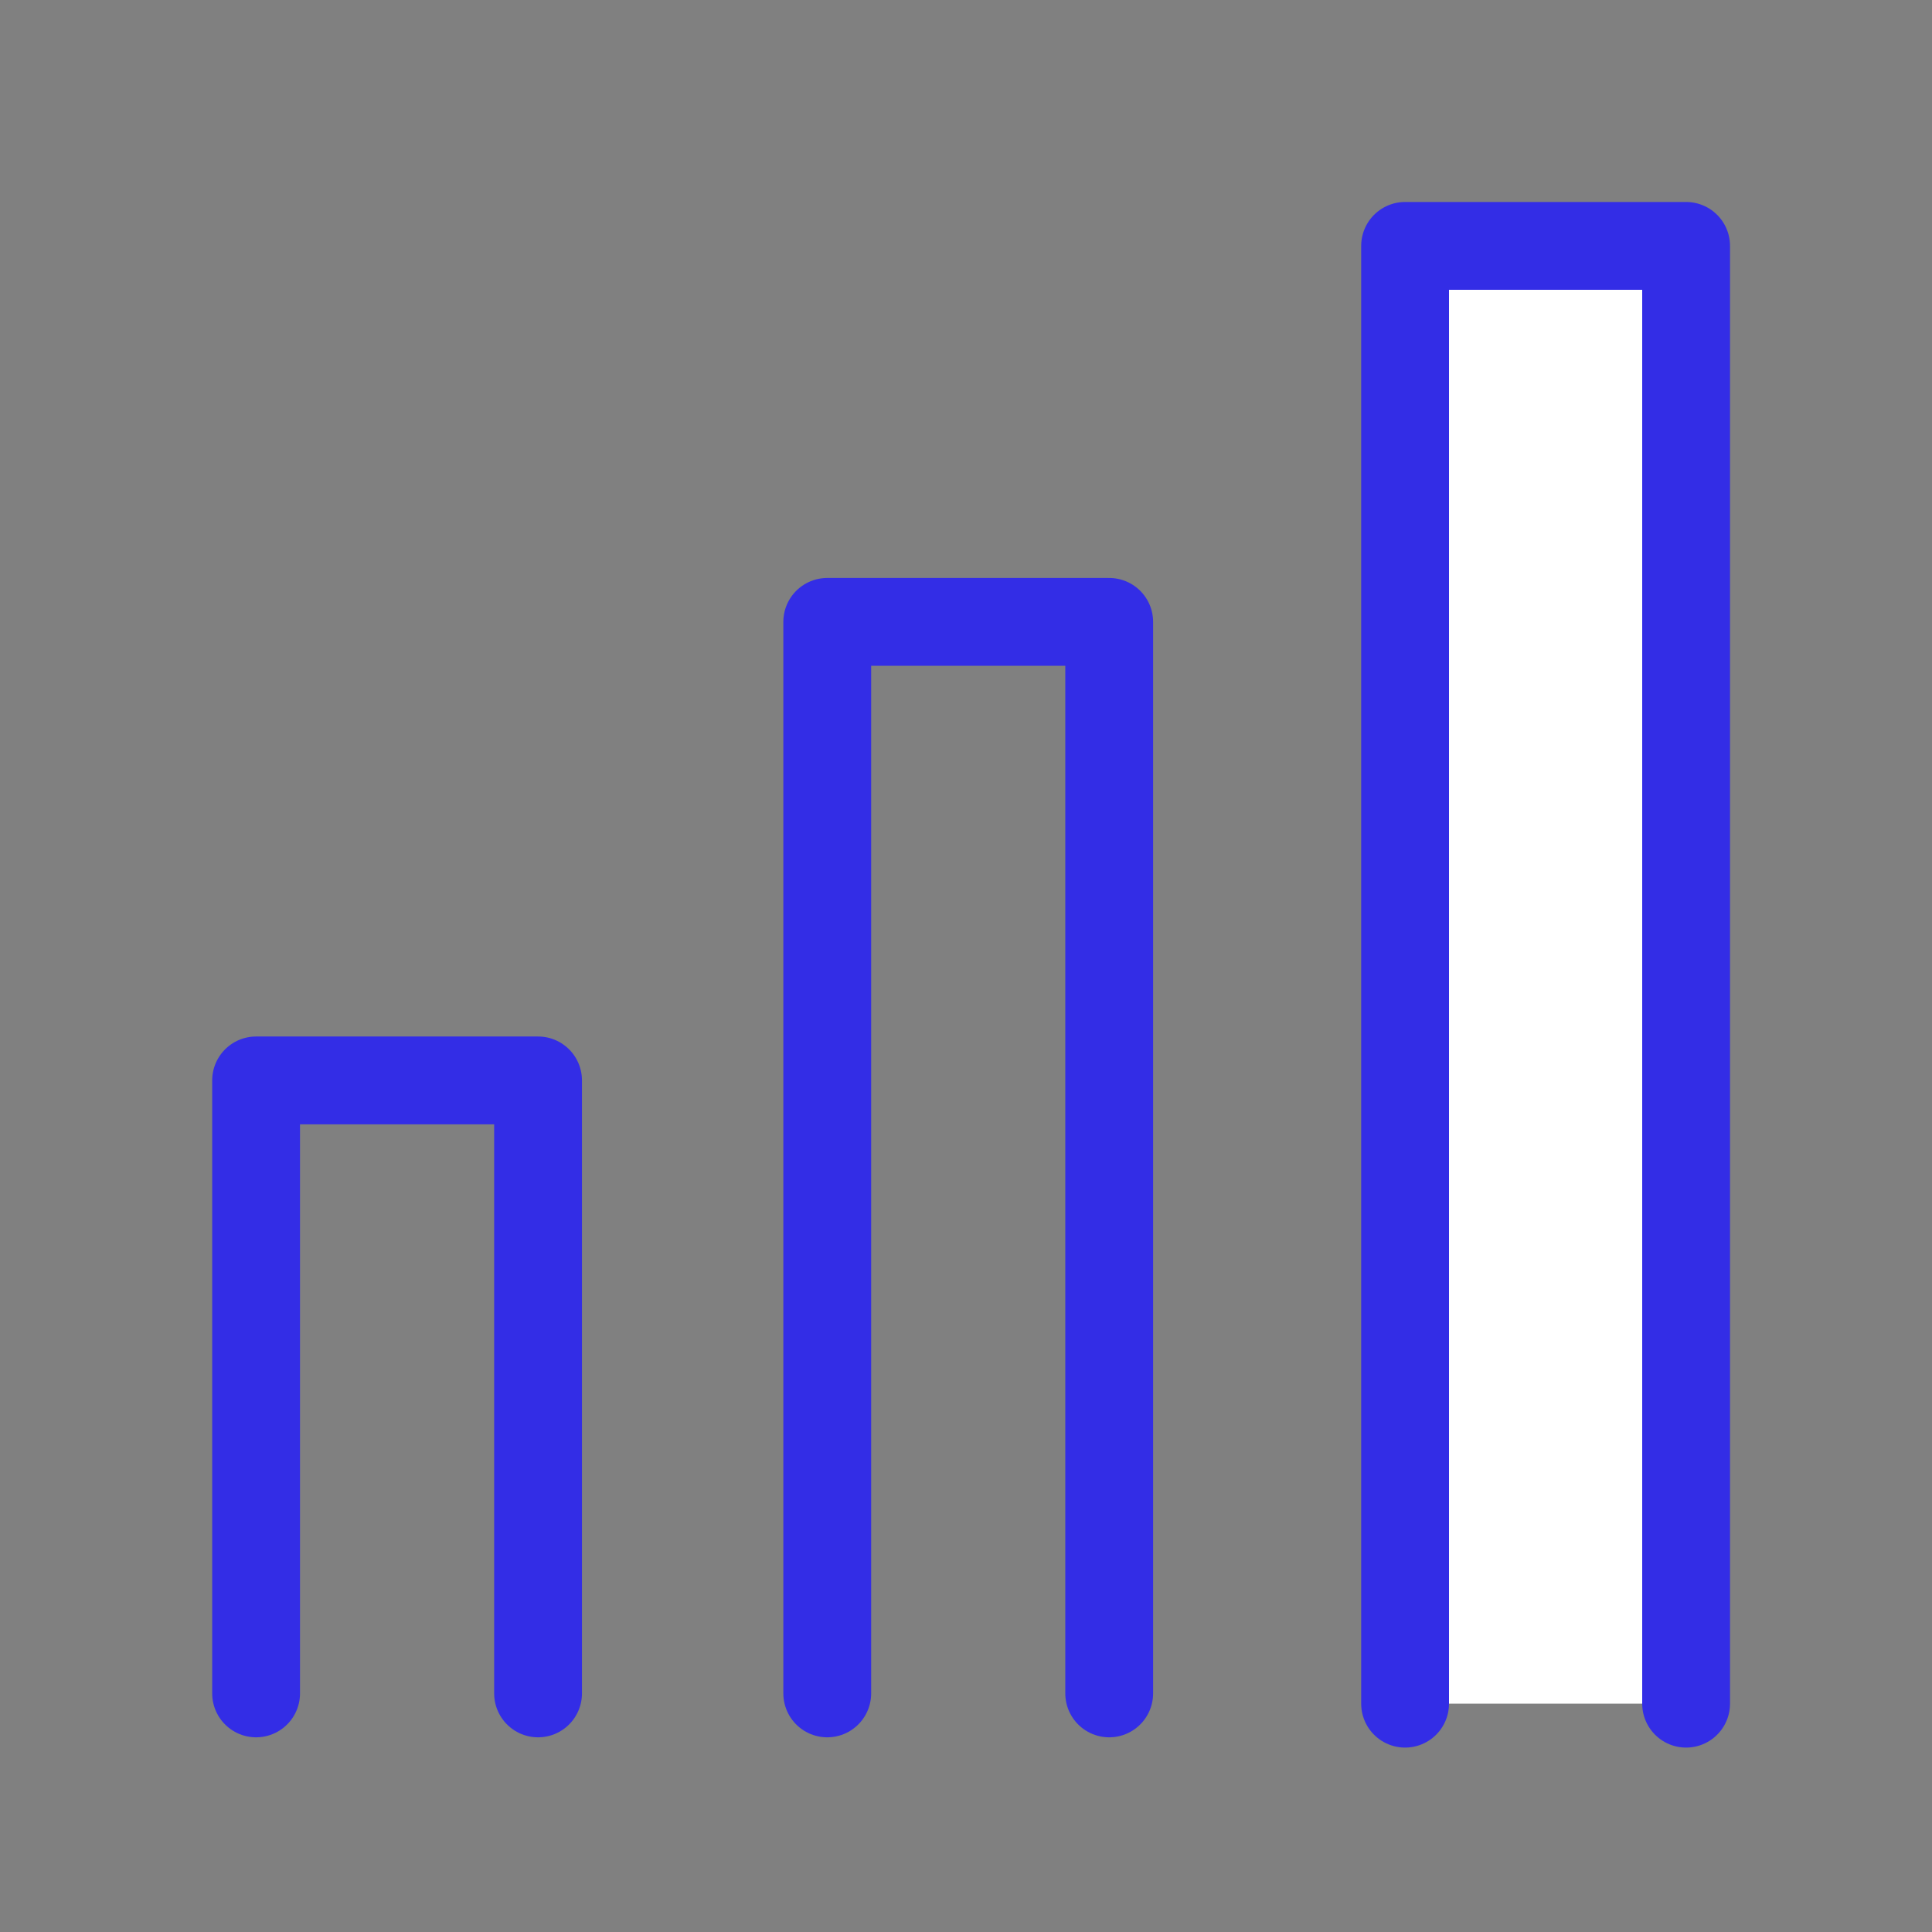
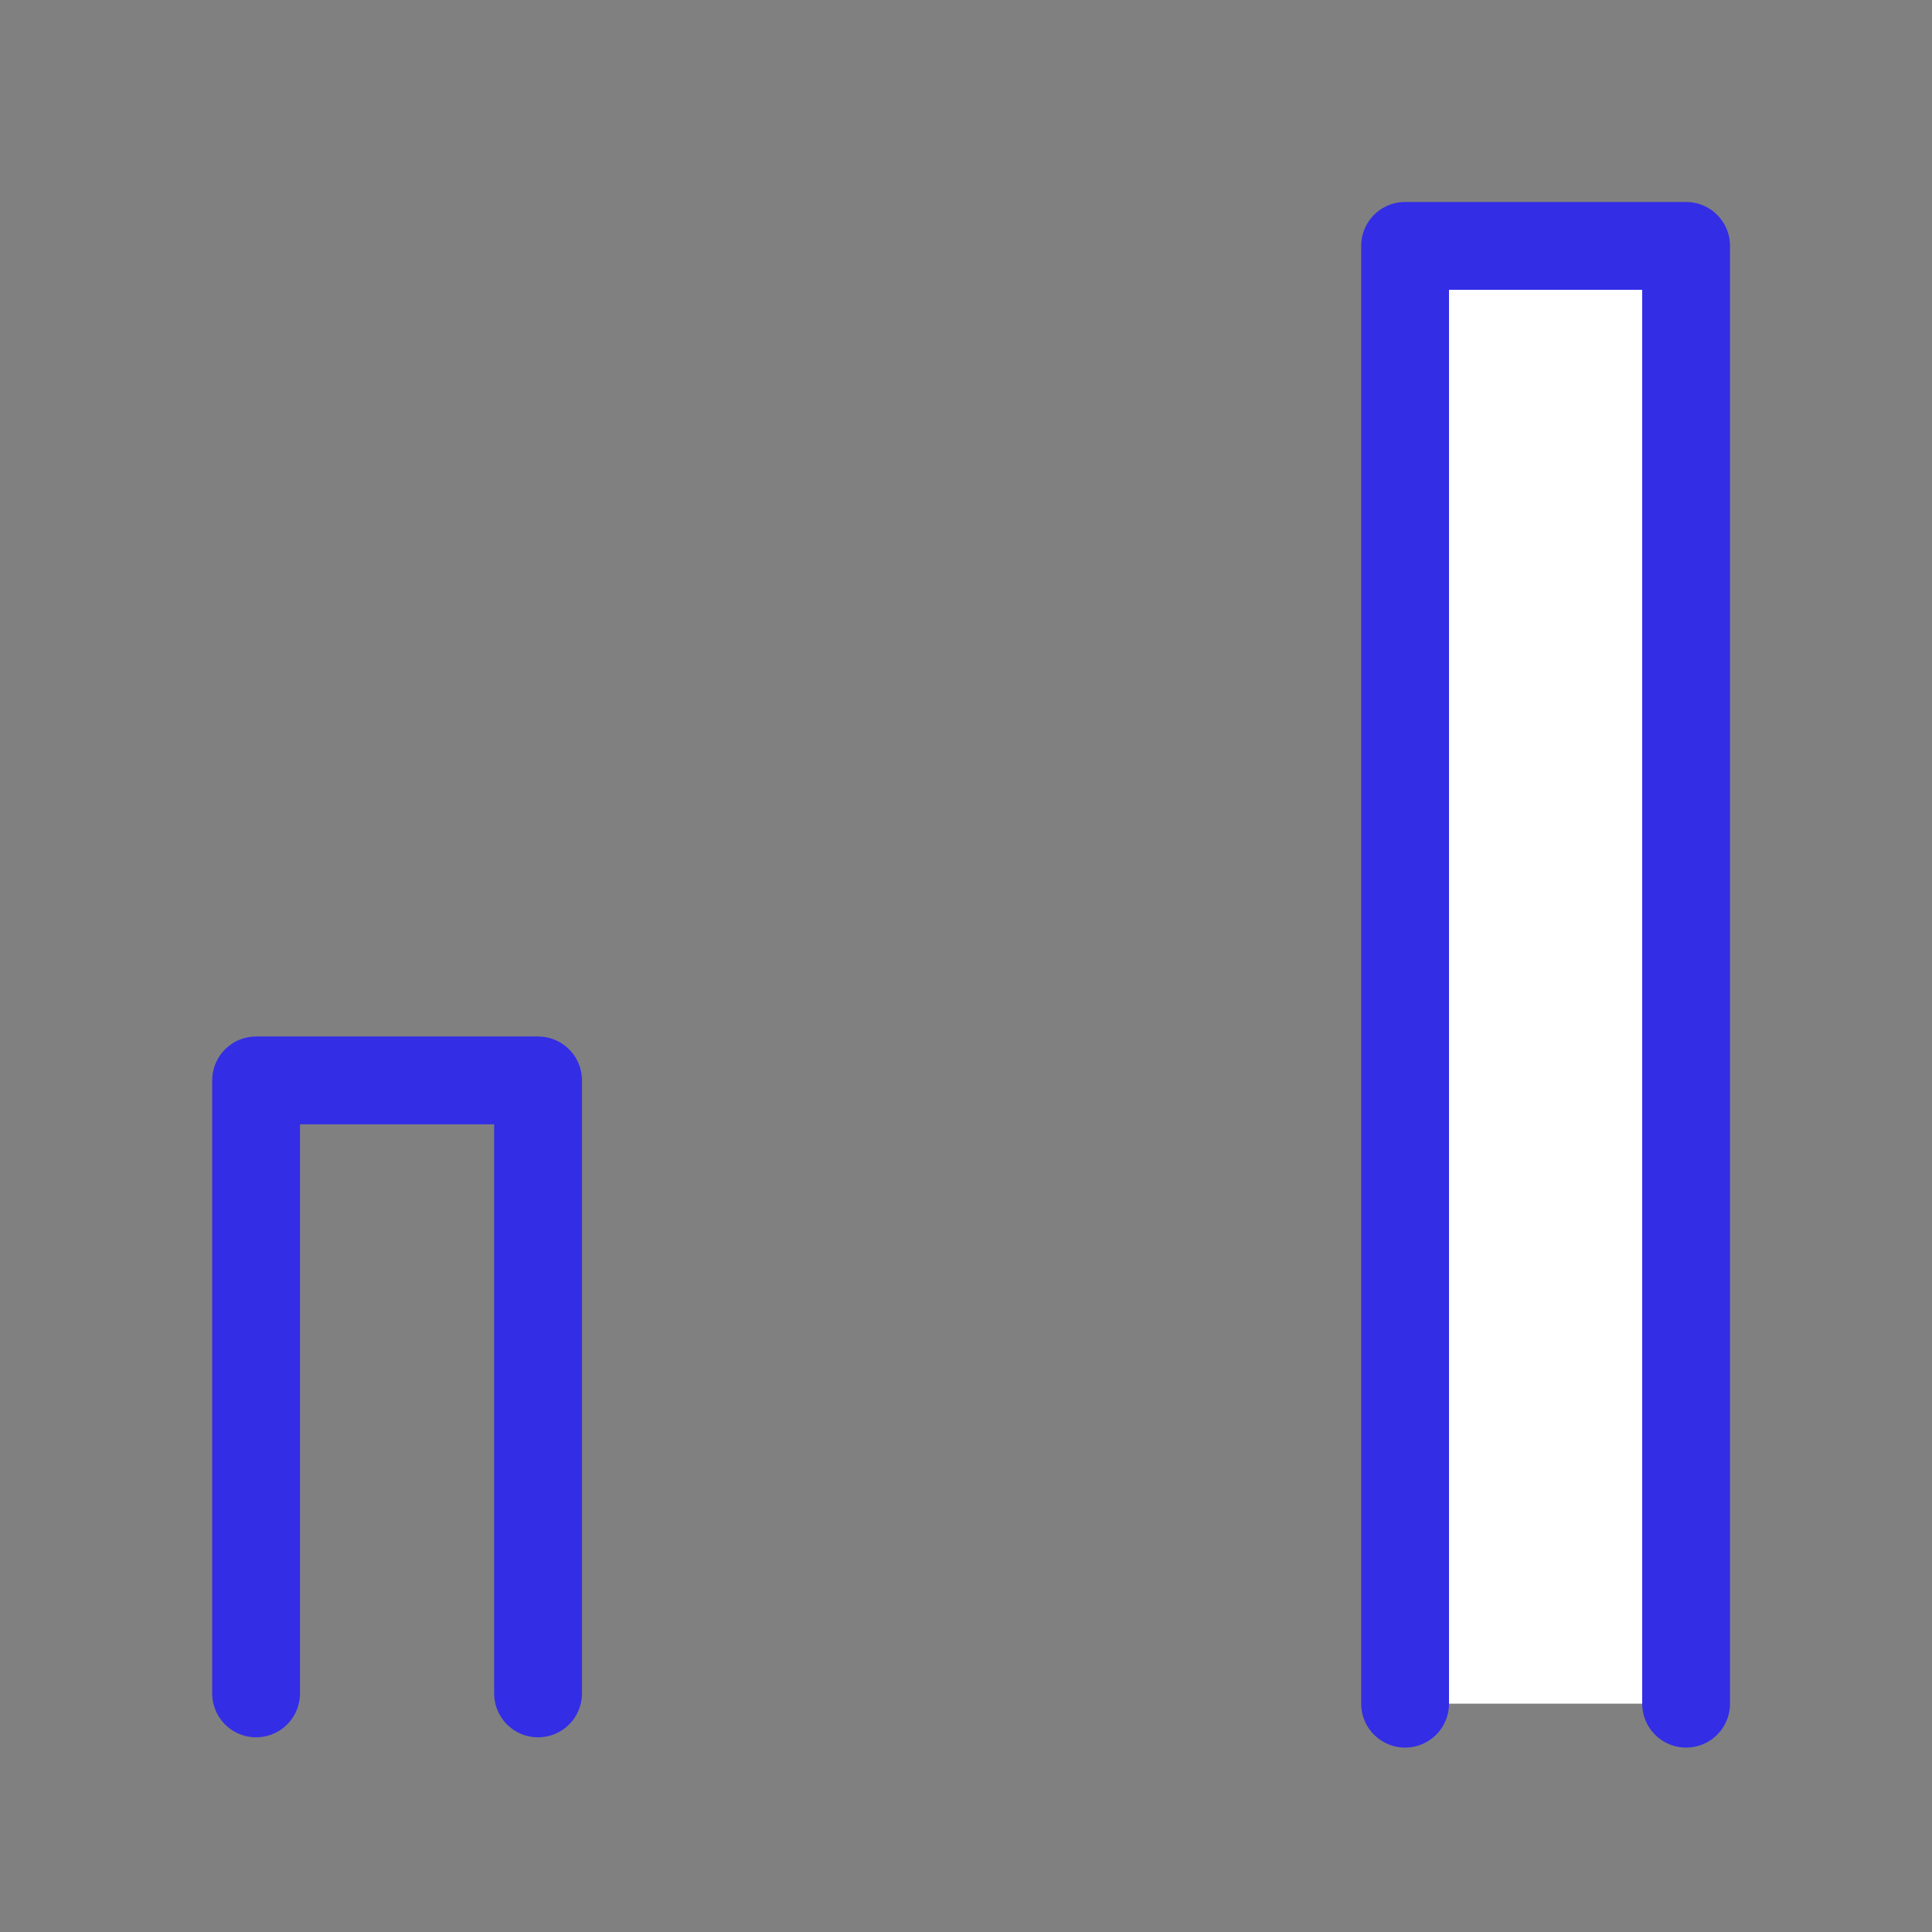
<svg xmlns="http://www.w3.org/2000/svg" width="110px" height="110px" viewBox="0 0 110 110" version="1.1">
  <rect x="0" y="0" width="110" height="110" fill="#808080" stroke="none" />
  <title>Ilustrações / Performance</title>
  <desc>Created with Sketch.</desc>
  <g id="Ilustrações-/-Performance" stroke="none" stroke-width="1" fill="none" fill-rule="evenodd">
    <g id="Group-8" transform="translate(14, 14)">
      <g id="Group-4" transform="translate(0, 21)" stroke="#332DE6" stroke-linecap="round" stroke-linejoin="round" stroke-width="5">
        <polyline id="Path" points="16.635 61.415 16.635 26.514 0.581 26.514 0.581 61.415 0.581 61.415" />
-         <polyline id="Path" points="49.153 61.415 49.153 0.407 33.1 0.407 33.1 61.415 33.1 61.415" />
      </g>
      <polygon id="Fill-5" fill="#FFFFFF" points="66 83 82 83 82 0 66 0" />
      <polyline id="Path" stroke="#332DE6" stroke-width="5" stroke-linecap="round" stroke-linejoin="round" points="82 83 82 0 66 0 66 83 66 83" />
    </g>
  </g>
</svg>